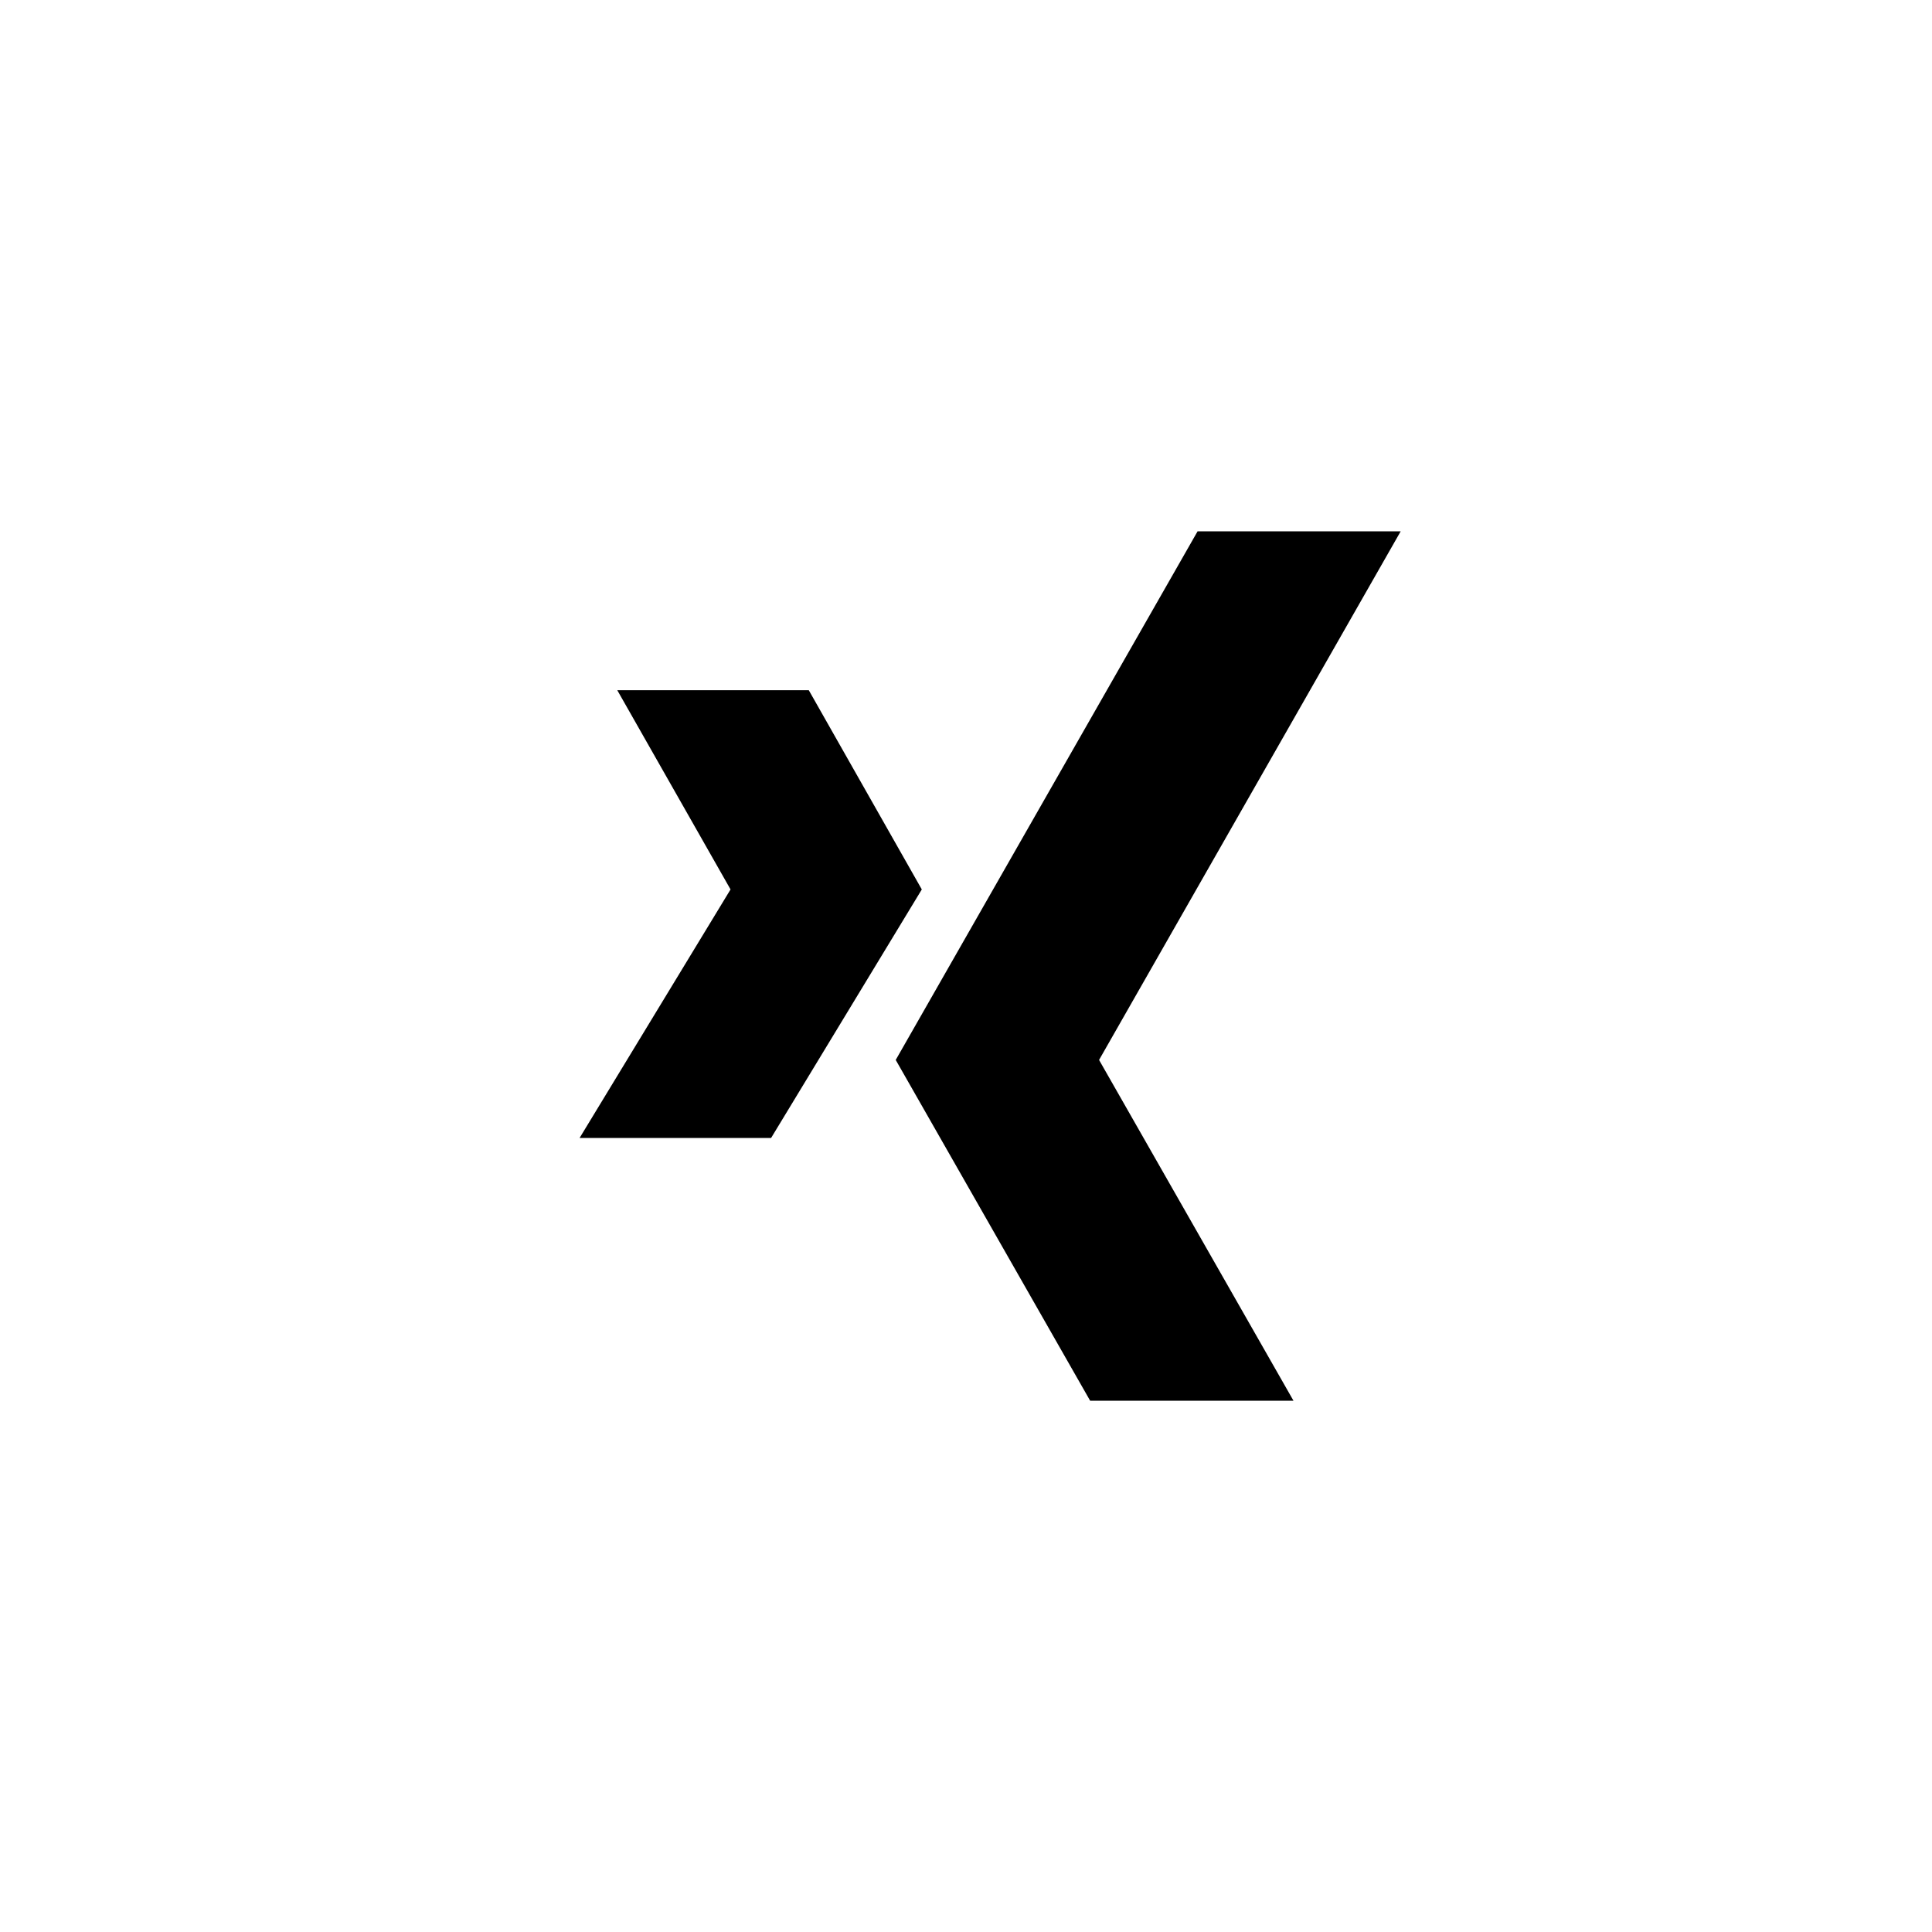
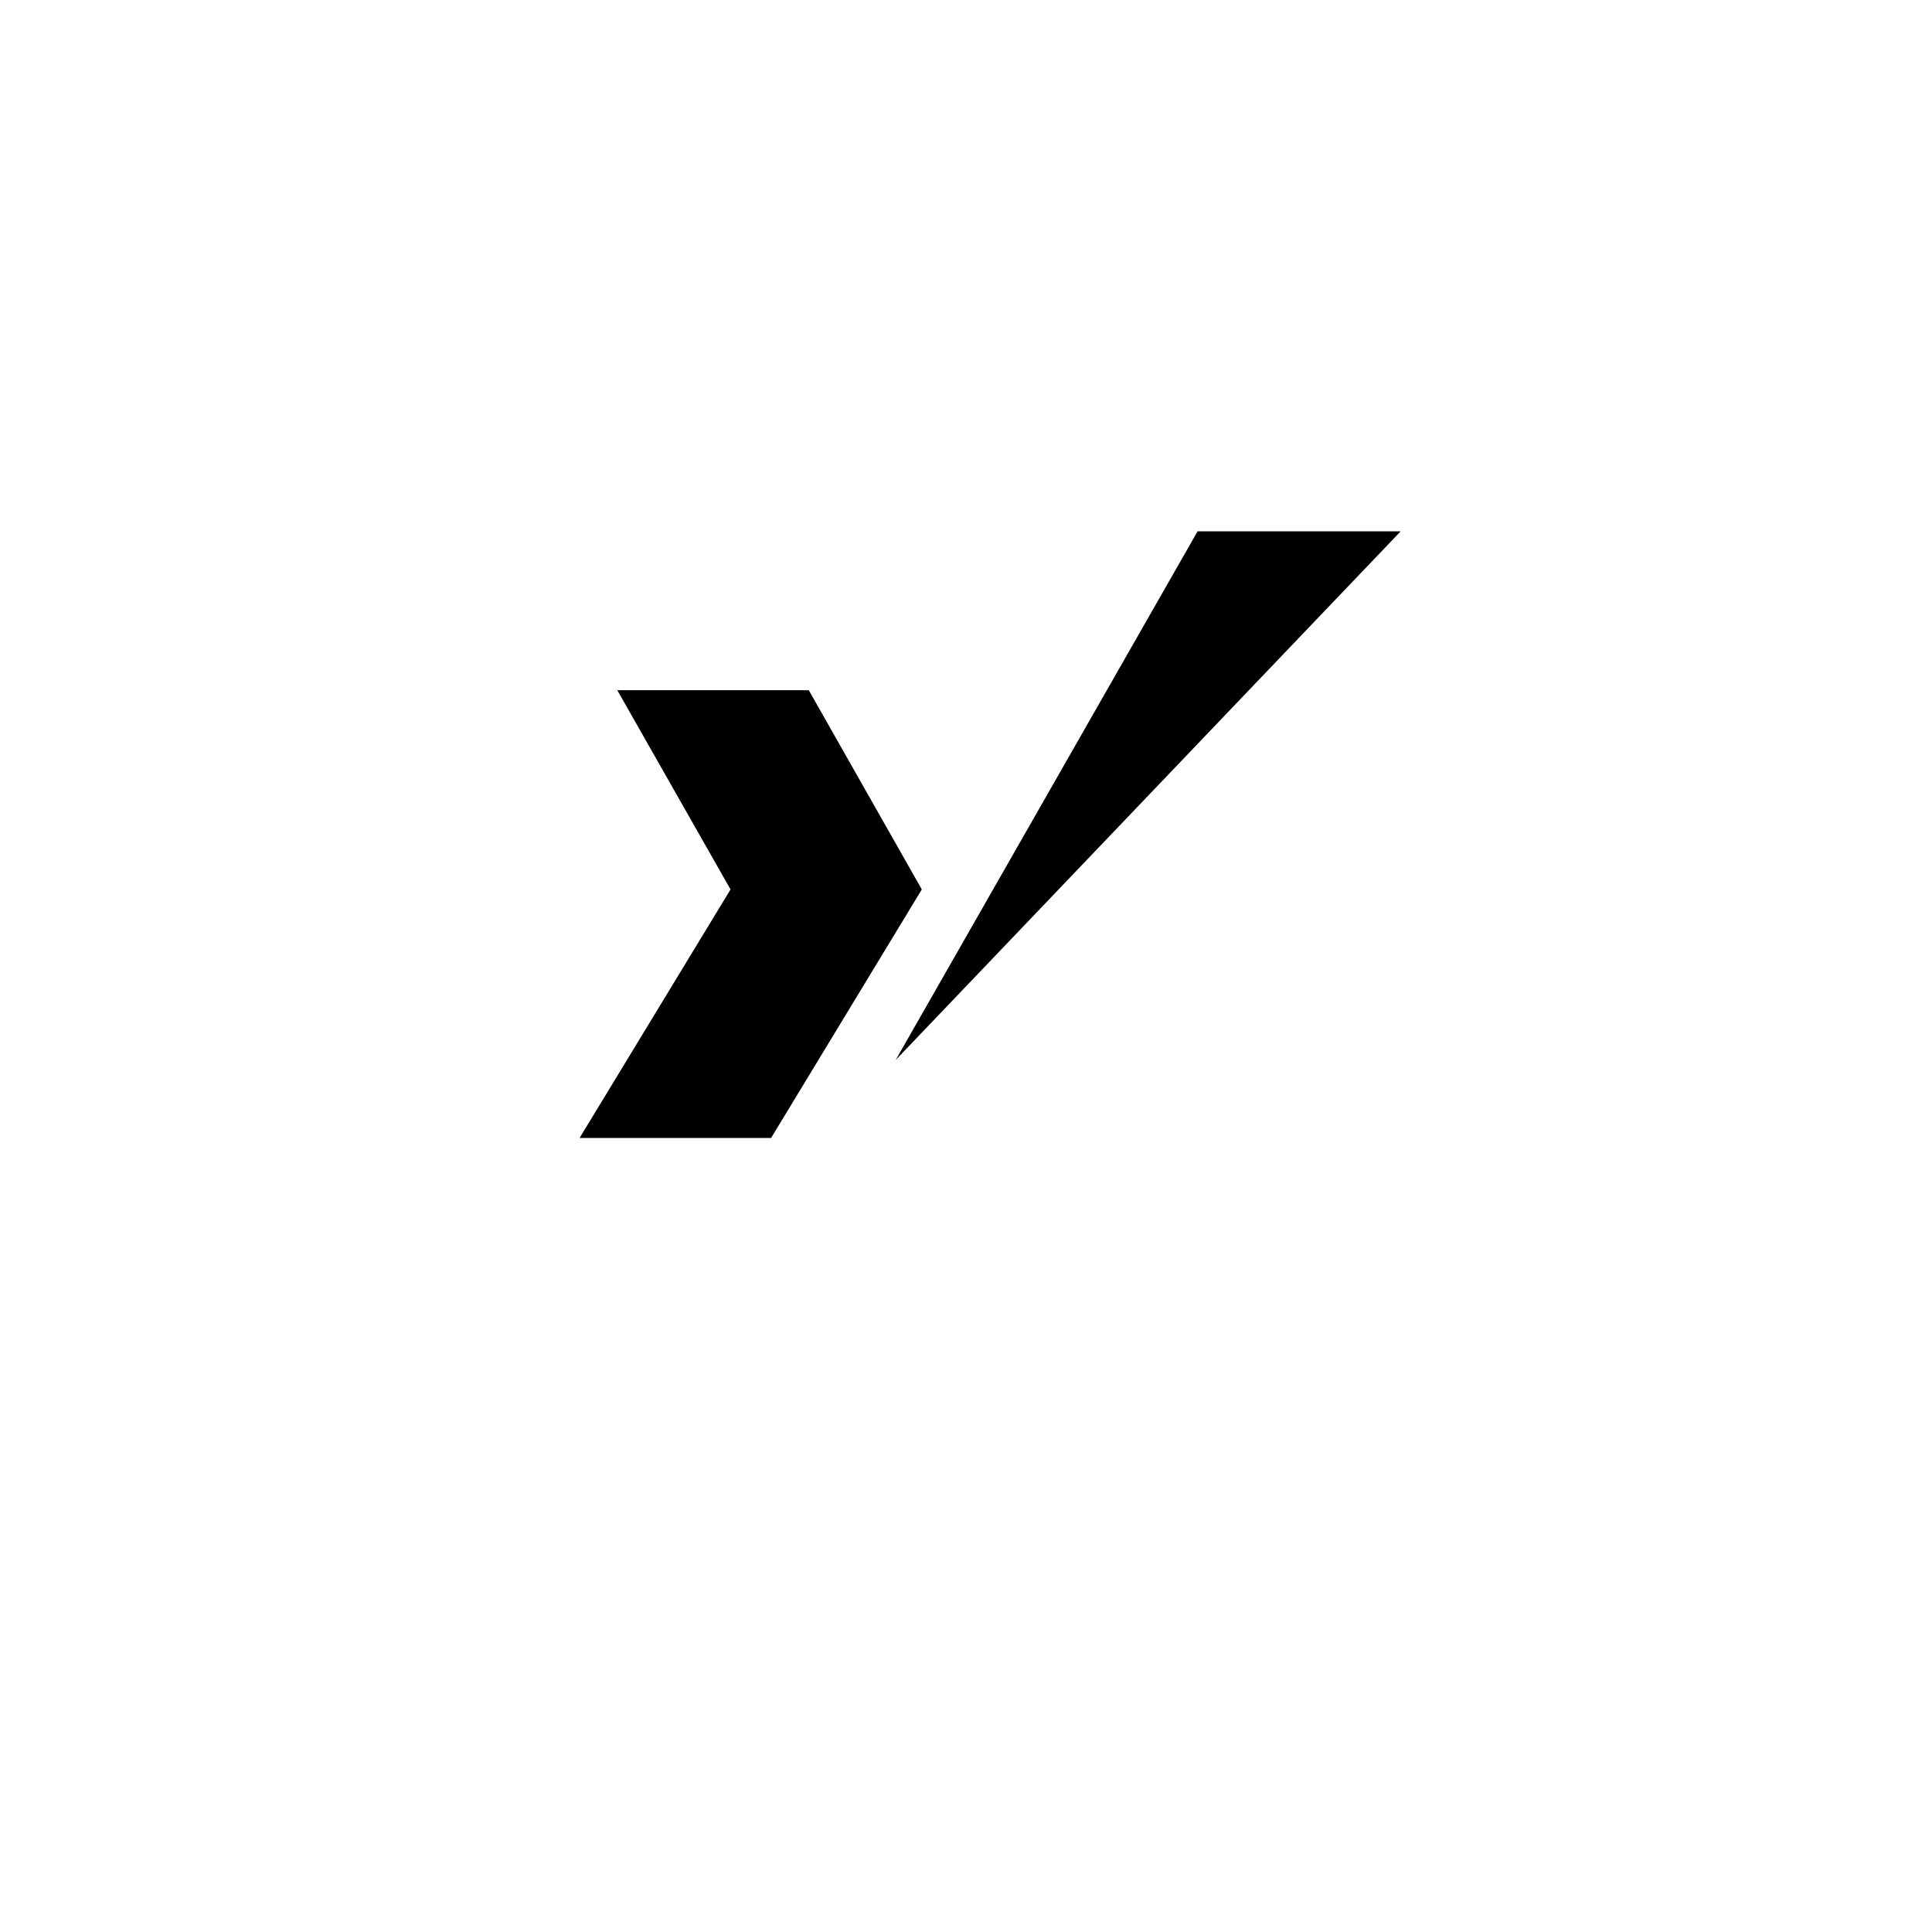
<svg xmlns="http://www.w3.org/2000/svg" width="80" height="80" viewBox="0 0 80 80">
-   <path fill-rule="evenodd" d="M49.59 22l-12.5 21.89L45.14 58h8.42l-8.05-14.11L58 22zm-24.03 6.58l4.69 8.25L24 47.12h7.93l6.24-10.29-4.68-8.25z" />
+   <path fill-rule="evenodd" d="M49.59 22l-12.5 21.89L45.14 58l-8.05-14.11L58 22zm-24.03 6.58l4.69 8.25L24 47.12h7.93l6.24-10.29-4.68-8.25z" />
</svg>